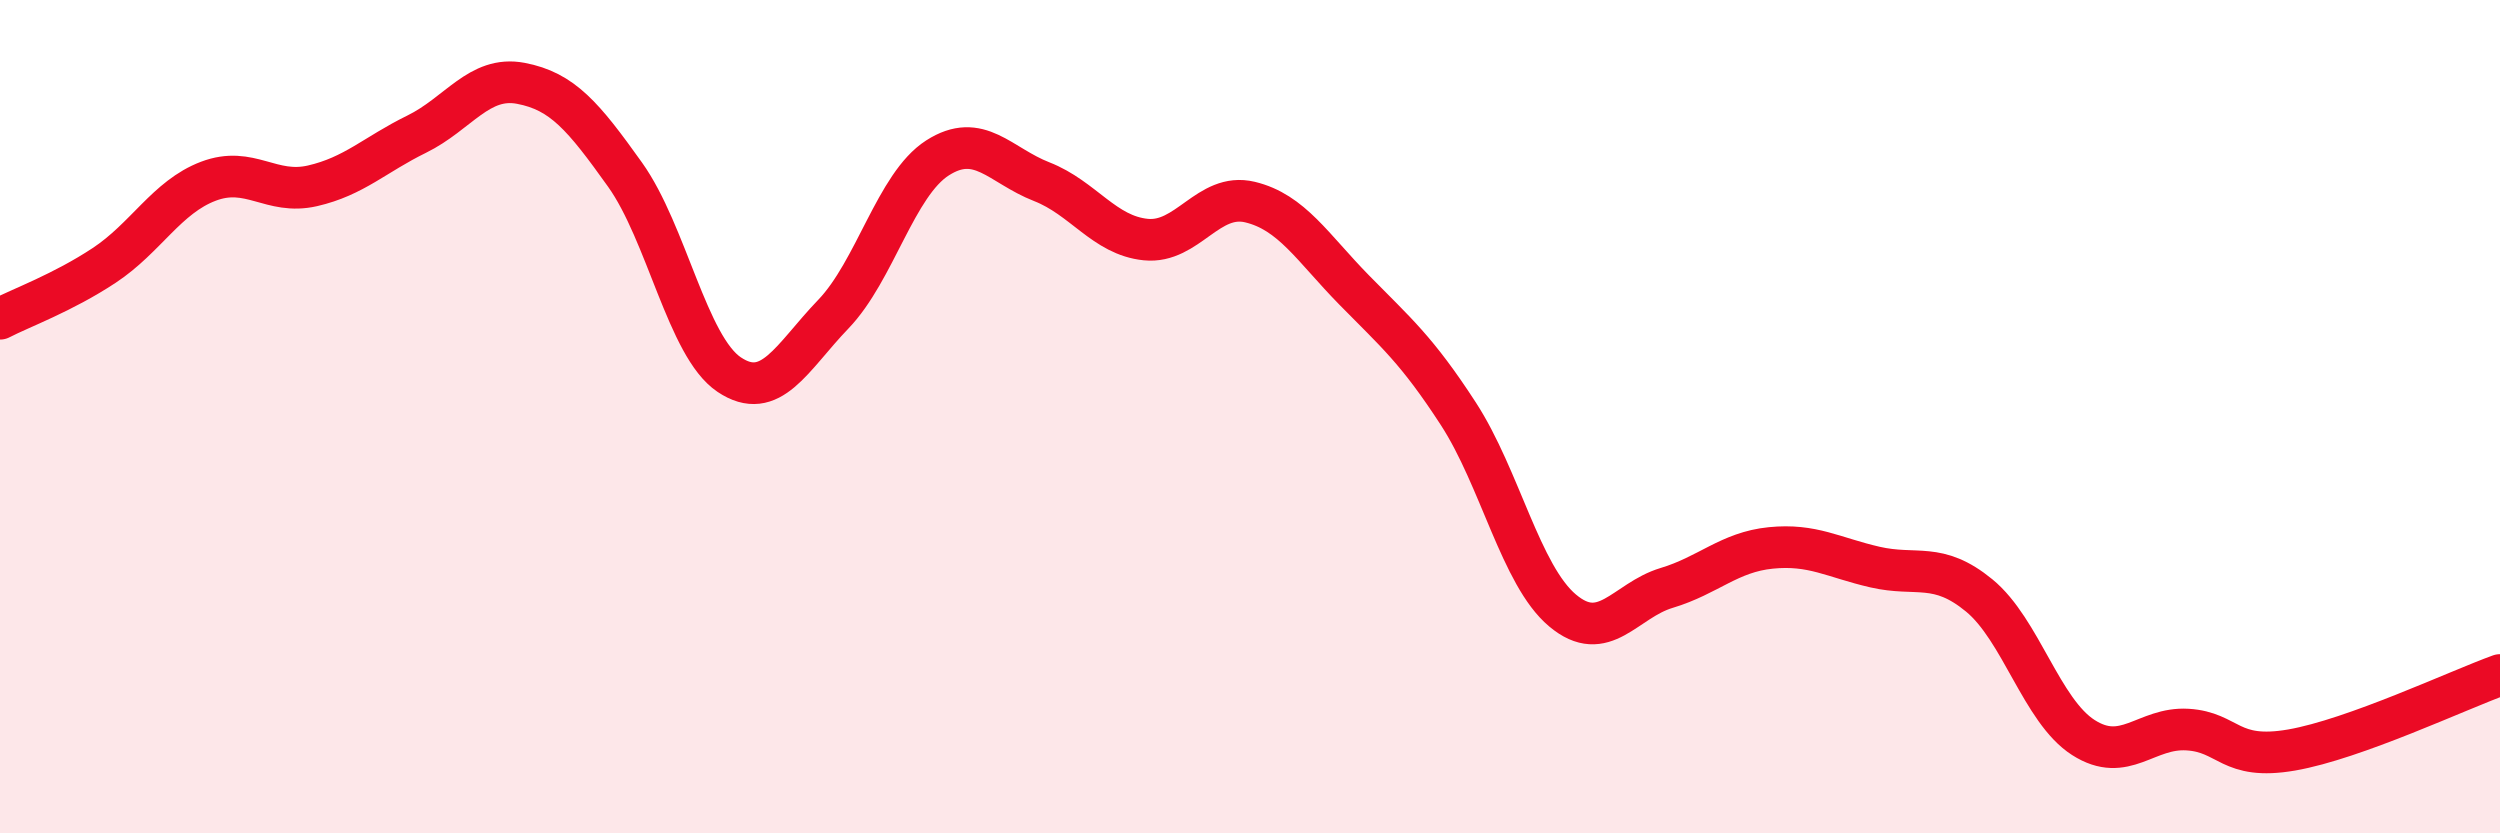
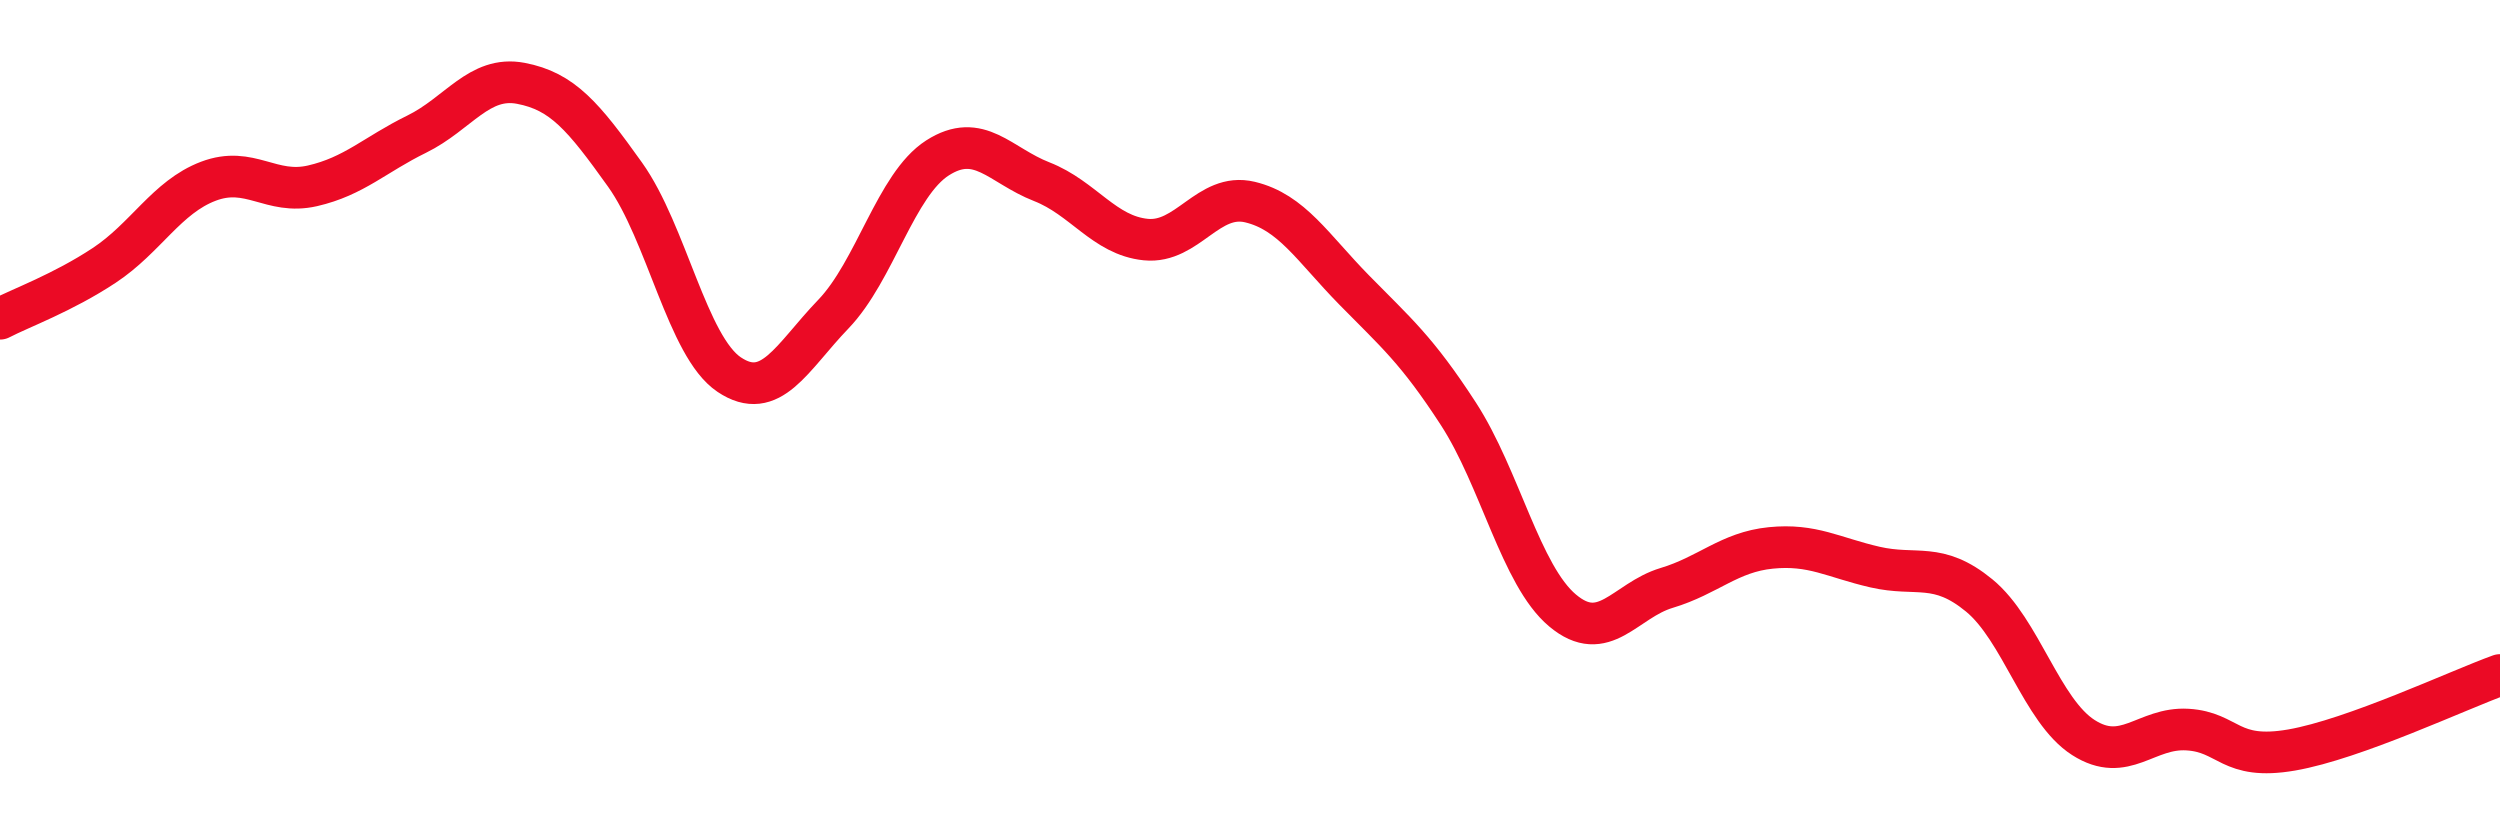
<svg xmlns="http://www.w3.org/2000/svg" width="60" height="20" viewBox="0 0 60 20">
-   <path d="M 0,7.65 C 0.5,7.39 1.5,7.03 2.5,6.37 C 3.5,5.71 4,4.73 5,4.35 C 6,3.97 6.5,4.69 7.5,4.46 C 8.5,4.23 9,3.71 10,3.22 C 11,2.73 11.5,1.81 12.5,2 C 13.5,2.19 14,2.79 15,4.19 C 16,5.59 16.5,8.32 17.5,8.99 C 18.5,9.66 19,8.58 20,7.54 C 21,6.5 21.5,4.43 22.5,3.79 C 23.5,3.15 24,3.97 25,4.36 C 26,4.75 26.5,5.65 27.5,5.75 C 28.5,5.85 29,4.61 30,4.85 C 31,5.09 31.5,5.94 32.5,6.96 C 33.5,7.98 34,8.39 35,9.93 C 36,11.47 36.5,13.81 37.5,14.65 C 38.5,15.49 39,14.41 40,14.11 C 41,13.81 41.5,13.25 42.5,13.15 C 43.5,13.05 44,13.38 45,13.61 C 46,13.84 46.5,13.47 47.5,14.29 C 48.5,15.11 49,17.06 50,17.7 C 51,18.34 51.5,17.45 52.5,17.51 C 53.5,17.57 53.5,18.26 55,18 C 56.5,17.74 59,16.56 60,16.2L60 20L0 20Z" fill="#EB0A25" opacity="0.1" stroke-linecap="round" stroke-linejoin="round" />
  <path d="M 0,7.65 C 0.5,7.39 1.5,7.03 2.5,6.37 C 3.5,5.71 4,4.73 5,4.35 C 6,3.97 6.5,4.69 7.5,4.46 C 8.5,4.23 9,3.71 10,3.22 C 11,2.73 11.5,1.81 12.5,2 C 13.5,2.19 14,2.79 15,4.19 C 16,5.59 16.5,8.32 17.5,8.99 C 18.5,9.66 19,8.58 20,7.54 C 21,6.5 21.5,4.43 22.5,3.79 C 23.5,3.15 24,3.97 25,4.36 C 26,4.75 26.5,5.65 27.5,5.75 C 28.5,5.85 29,4.61 30,4.85 C 31,5.09 31.5,5.94 32.5,6.96 C 33.5,7.98 34,8.39 35,9.93 C 36,11.47 36.5,13.81 37.5,14.65 C 38.5,15.49 39,14.41 40,14.11 C 41,13.81 41.5,13.25 42.5,13.15 C 43.5,13.05 44,13.38 45,13.61 C 46,13.84 46.5,13.47 47.5,14.29 C 48.5,15.11 49,17.06 50,17.7 C 51,18.34 51.5,17.45 52.5,17.51 C 53.5,17.57 53.5,18.26 55,18 C 56.5,17.74 59,16.56 60,16.2" stroke="#EB0A25" stroke-width="1" fill="none" stroke-linecap="round" stroke-linejoin="round" />
</svg>